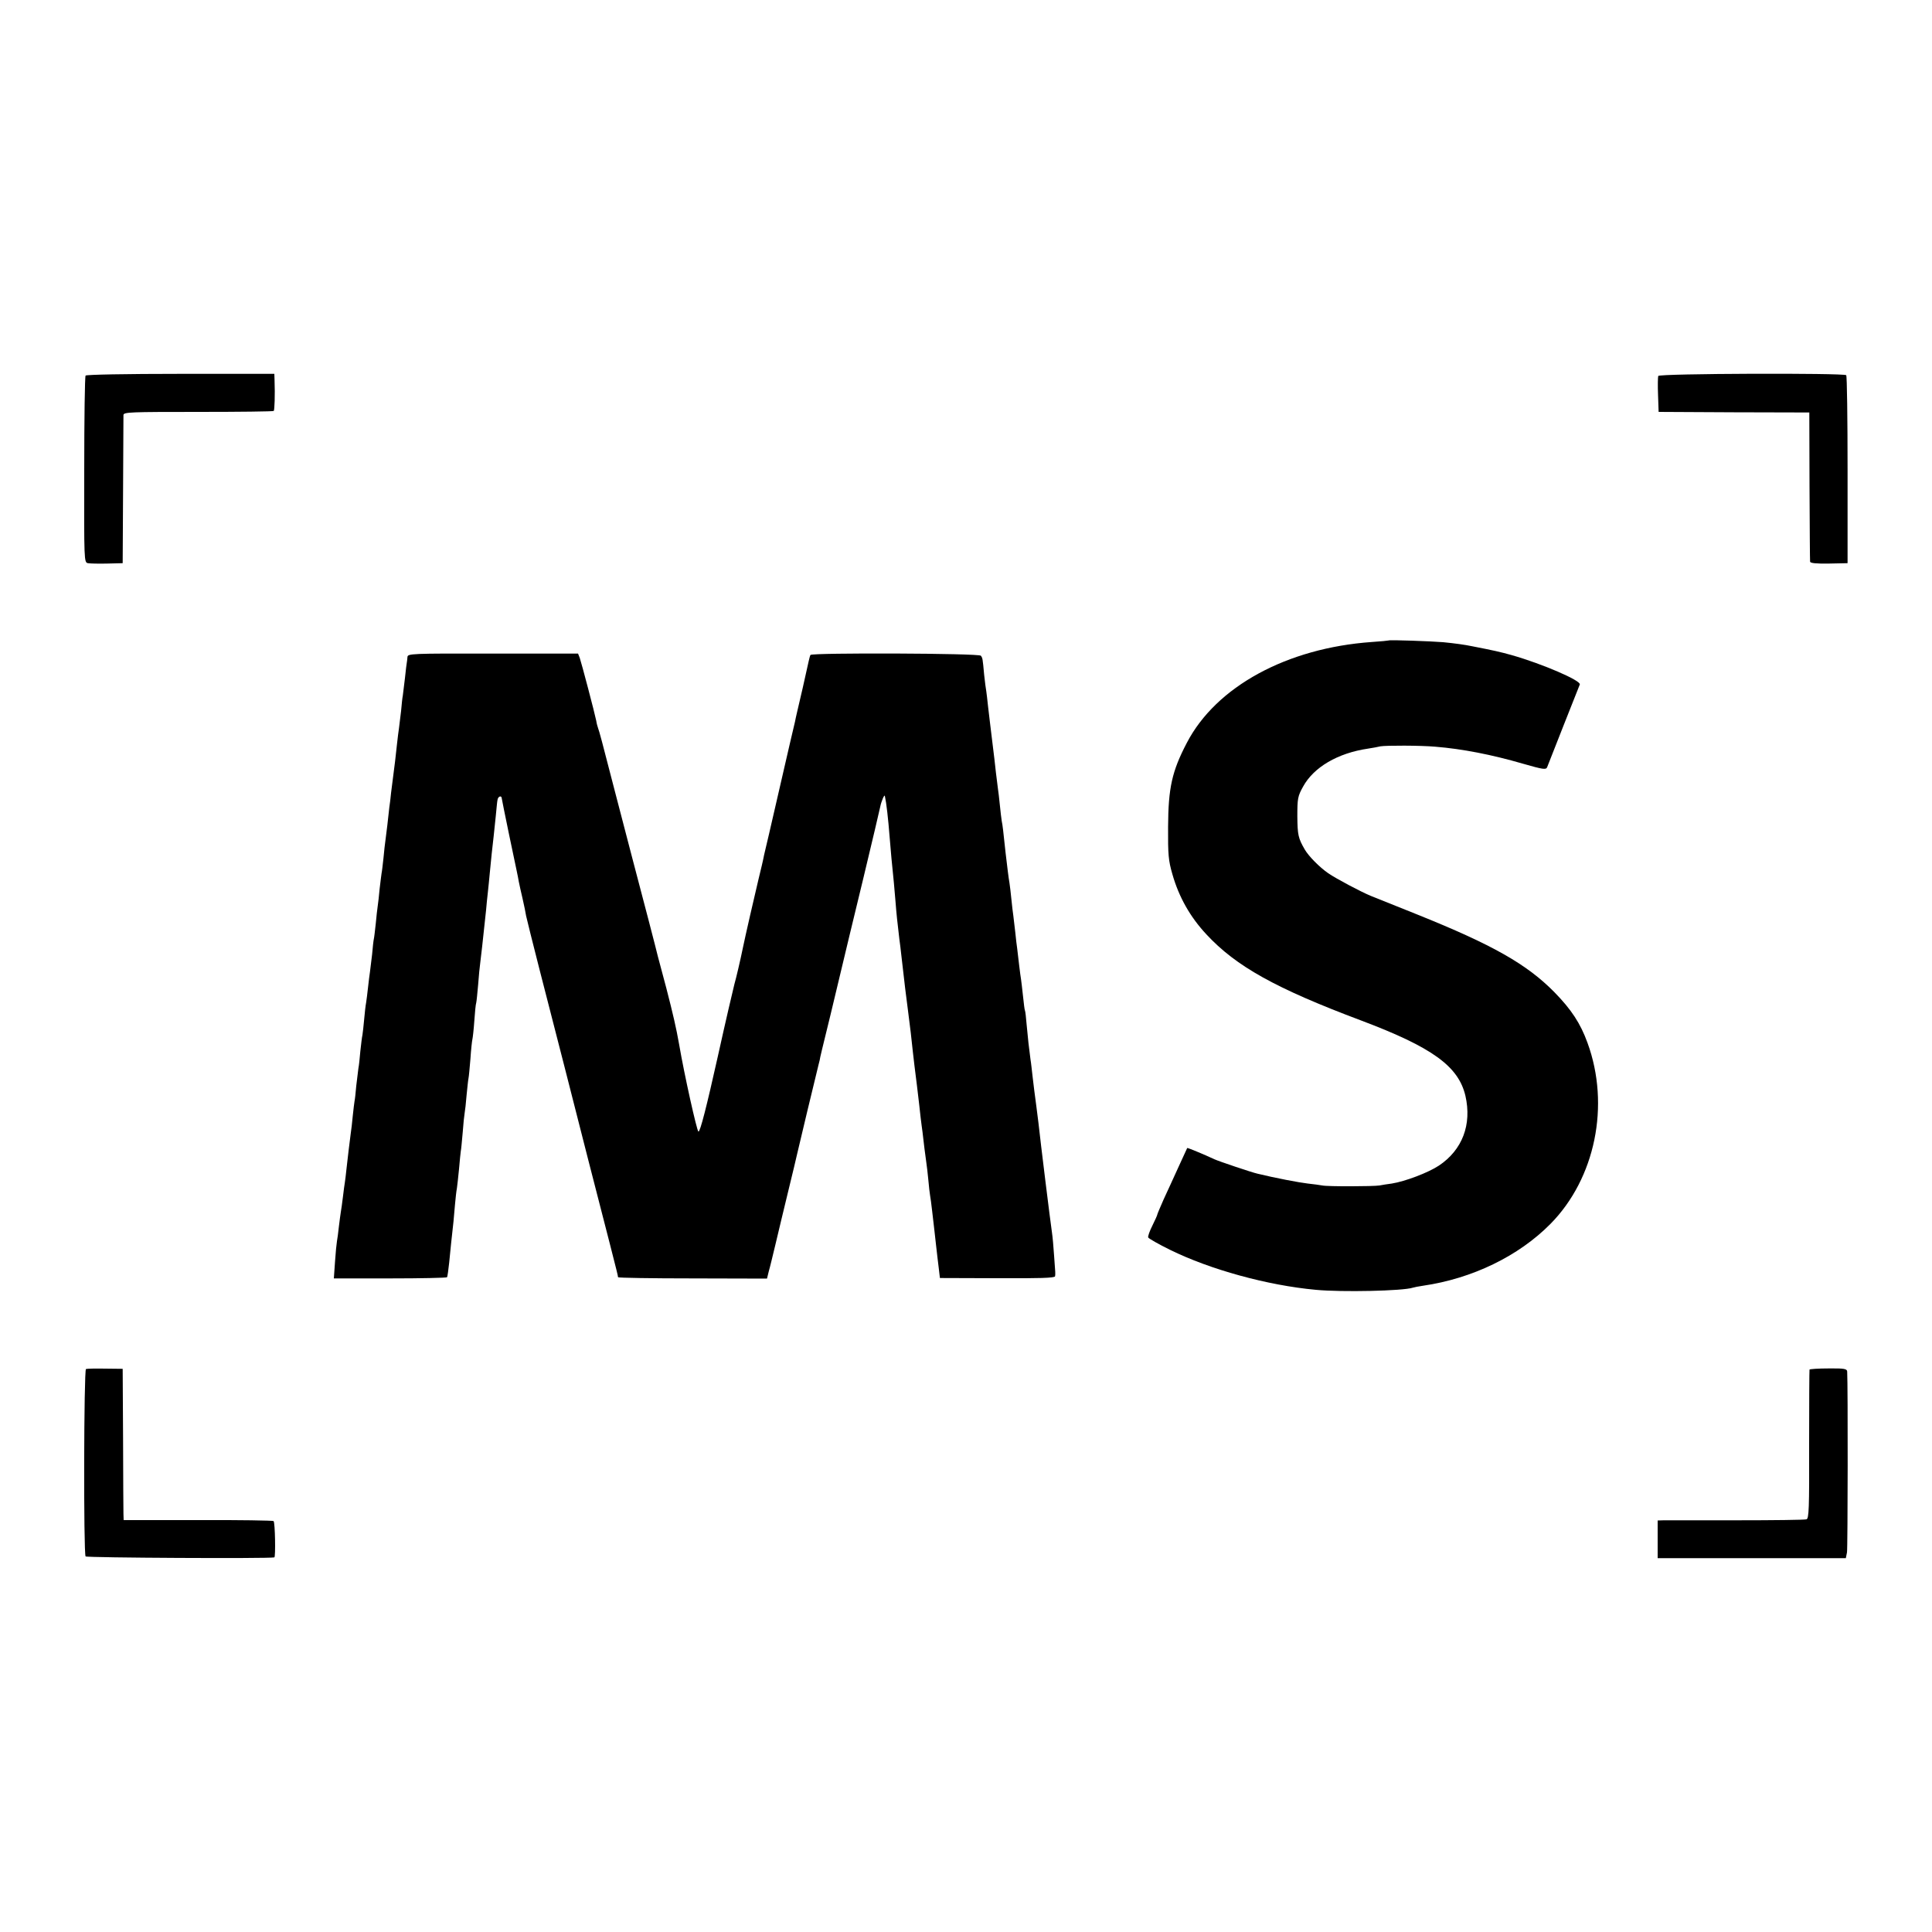
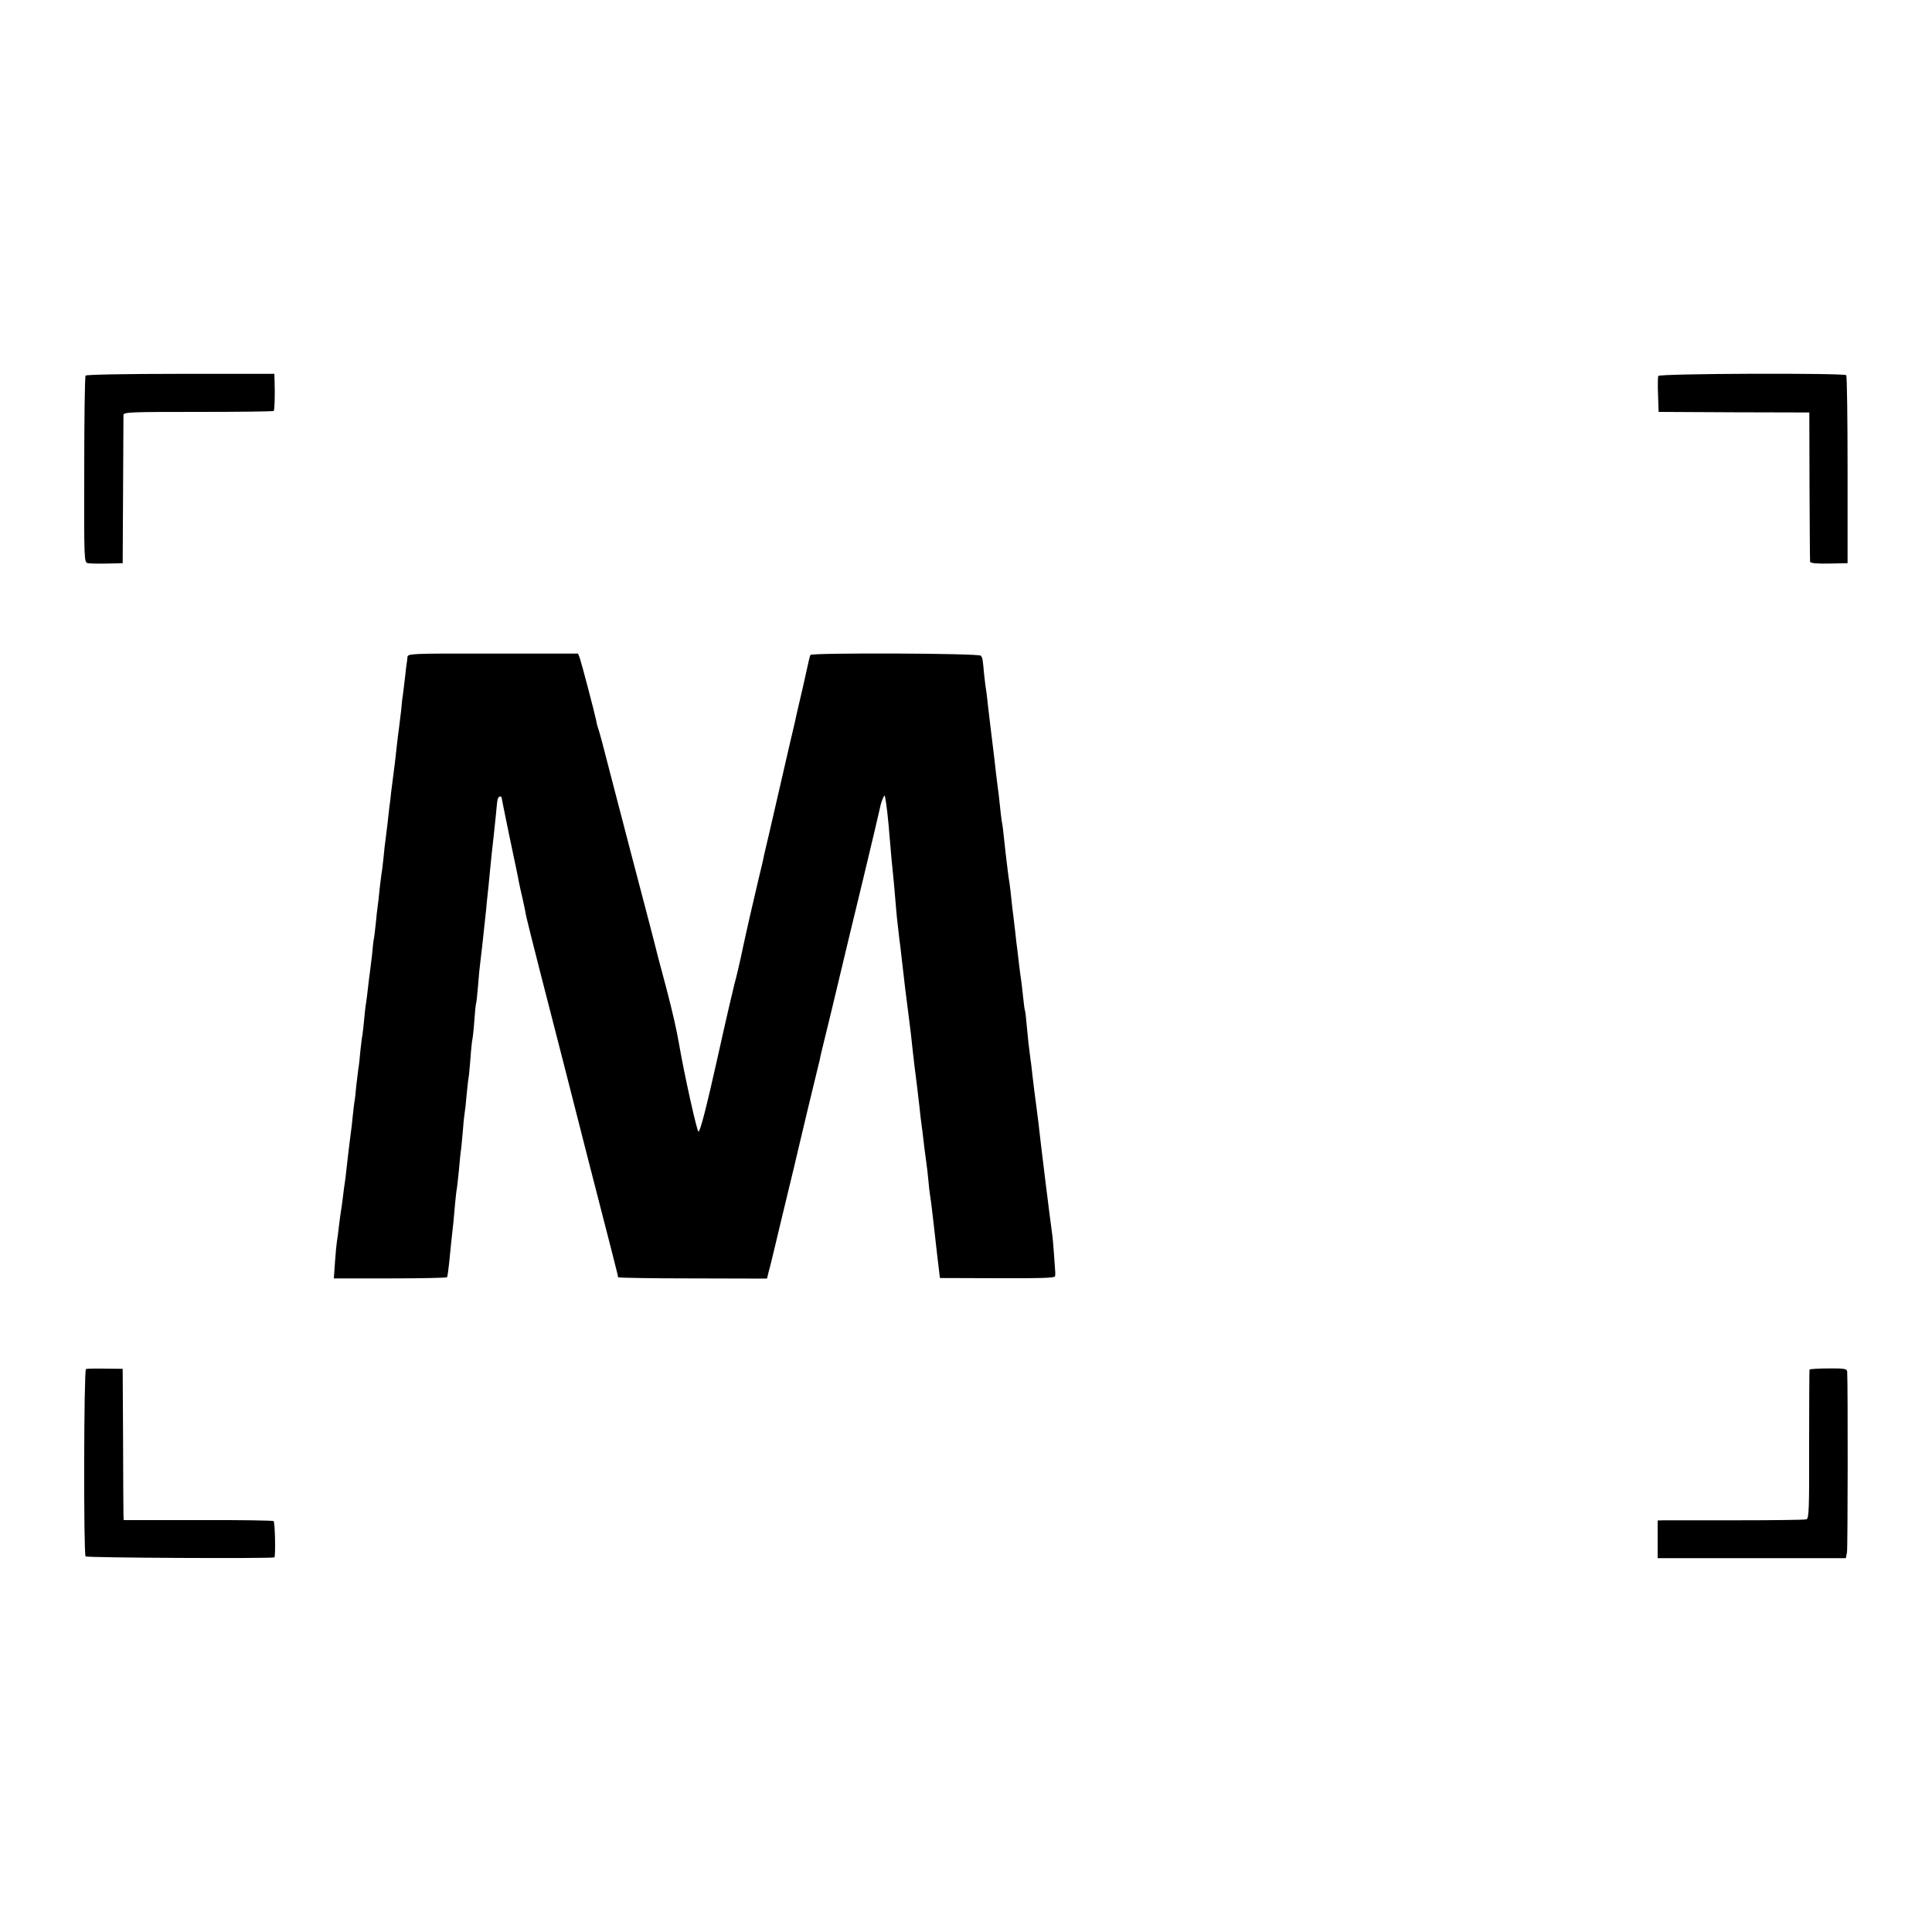
<svg xmlns="http://www.w3.org/2000/svg" version="1.0" width="1000pt" height="1000pt" viewBox="0 0 1000 1000" preserveAspectRatio="xMidYMid meet">
  <g transform="translate(0,1000) scale(0.1,-0.1)" fill="#000000" stroke="none">
    <path d="M443 8056 c-4 -5 -7 -225 -7 -488 -1 -471 -1 -479 19 -483 11 -2 56 -3 100 -2 l80 2 2 375 c1 206 2 382 2 392 1 15 35 16 387 16 212 0 388 2 391 5 4 5 7 80 4 162 l-1 30 -486 0 c-283 0 -488 -4 -491 -9z" />
    <path d="M8583 8054 c-2 -6 -3 -50 -1 -98 l3 -88 390 -2 390 -1 1 -380 c1 -209 2 -385 3 -392 1 -8 31 -11 98 -10 l96 2 0 483 c0 265 -3 486 -7 490 -13 12 -968 9 -973 -4z" />
-     <path d="M7188 6685 c-2 -1 -41 -5 -88 -8 -439 -31 -806 -231 -957 -522 -77 -147 -96 -233 -97 -435 -1 -144 2 -175 22 -244 34 -120 93 -223 176 -312 154 -166 359 -280 801 -446 369 -139 504 -237 540 -390 34 -149 -16 -280 -137 -361 -56 -37 -175 -82 -244 -93 -22 -3 -50 -7 -64 -10 -32 -5 -268 -6 -296 0 -11 2 -45 7 -75 10 -44 5 -170 29 -260 51 -28 6 -203 65 -224 75 -51 24 -138 60 -140 58 -1 -2 -21 -46 -45 -98 -24 -52 -58 -128 -77 -168 -18 -41 -33 -76 -33 -79 0 -3 -11 -28 -25 -56 -14 -28 -24 -55 -22 -62 3 -6 54 -35 113 -64 207 -102 504 -184 754 -207 136 -13 452 -6 503 11 6 2 30 7 52 10 255 37 495 153 660 320 232 235 310 614 192 937 -37 102 -84 173 -172 263 -143 145 -320 245 -708 401 -117 47 -225 90 -242 97 -53 22 -179 89 -220 117 -46 32 -101 88 -121 122 -35 60 -38 77 -39 173 0 92 2 104 30 154 55 100 179 173 335 196 25 4 54 9 65 12 28 5 208 5 285 -2 137 -11 292 -41 453 -88 105 -30 119 -32 125 -18 7 19 162 411 169 428 8 20 -194 107 -352 152 -61 17 -92 24 -205 46 -38 8 -89 15 -150 21 -60 5 -278 13 -282 9z" />
    <path d="M2109 6599 c-1 -11 -2 -22 -3 -26 -1 -5 -6 -42 -10 -83 -5 -41 -10 -82 -11 -90 -2 -8 -6 -44 -9 -80 -4 -36 -9 -76 -11 -90 -2 -14 -7 -50 -10 -80 -3 -30 -8 -71 -10 -90 -5 -40 -14 -107 -21 -165 -2 -22 -6 -56 -9 -75 -2 -19 -7 -60 -10 -90 -4 -30 -8 -66 -10 -80 -2 -14 -7 -54 -10 -90 -4 -36 -8 -72 -10 -80 -1 -8 -6 -44 -10 -80 -3 -36 -8 -76 -10 -90 -2 -14 -7 -54 -10 -90 -4 -36 -8 -72 -10 -80 -2 -8 -6 -44 -9 -80 -4 -36 -9 -76 -11 -90 -2 -14 -7 -50 -10 -80 -3 -30 -8 -66 -10 -80 -3 -14 -7 -52 -10 -85 -3 -33 -7 -70 -9 -82 -3 -12 -7 -50 -11 -85 -3 -35 -7 -74 -10 -88 -2 -14 -7 -54 -11 -90 -3 -36 -7 -72 -9 -80 -1 -8 -6 -42 -9 -75 -3 -33 -8 -76 -11 -95 -7 -55 -14 -110 -21 -175 -3 -33 -8 -67 -9 -75 -2 -9 -6 -43 -10 -75 -4 -33 -9 -68 -11 -79 -2 -10 -6 -44 -10 -75 -3 -31 -8 -65 -10 -76 -2 -11 -7 -59 -10 -106 l-6 -86 291 0 c160 0 293 3 295 6 2 3 7 38 11 76 4 39 8 84 10 100 10 87 16 146 20 200 3 33 7 71 10 85 2 14 7 59 11 100 3 41 8 82 9 91 2 9 6 53 10 98 3 44 8 90 10 100 2 11 7 52 10 92 4 40 8 80 10 88 2 9 6 54 10 101 3 47 8 92 10 100 2 8 7 51 10 95 3 44 7 87 10 95 2 8 6 51 10 95 3 44 8 91 10 105 3 22 15 127 31 280 2 25 6 65 9 90 3 25 7 70 10 100 6 65 14 141 20 190 2 19 7 67 11 105 4 39 7 77 9 84 2 19 21 26 22 9 1 -7 18 -92 38 -188 43 -206 44 -207 50 -242 3 -16 12 -56 20 -90 8 -35 16 -74 18 -88 3 -14 34 -140 70 -280 36 -140 95 -370 131 -510 70 -276 177 -694 233 -910 34 -134 41 -160 42 -171 1 -3 174 -6 386 -6 l385 -1 9 37 c6 20 21 83 35 141 14 58 43 182 66 275 23 94 43 178 45 188 4 20 102 428 112 467 4 14 8 32 9 40 2 8 12 53 24 100 12 47 43 177 70 290 27 113 85 356 130 540 44 184 83 348 86 364 5 27 22 67 24 56 8 -36 17 -114 25 -216 2 -23 6 -70 9 -105 12 -116 15 -153 21 -224 5 -66 10 -111 20 -195 3 -19 7 -56 10 -82 3 -27 8 -69 11 -95 3 -27 7 -61 9 -78 2 -16 8 -66 14 -110 12 -93 19 -150 26 -220 3 -27 12 -105 21 -173 8 -68 17 -142 19 -165 3 -23 7 -58 10 -77 2 -19 7 -57 10 -85 4 -27 8 -61 10 -75 2 -14 7 -53 10 -87 3 -34 7 -70 9 -80 2 -10 7 -47 11 -83 4 -36 9 -78 11 -95 2 -16 6 -56 10 -89 4 -32 9 -82 13 -110 l6 -51 298 -1 c215 -1 297 1 298 10 2 15 2 12 -5 106 -3 47 -8 101 -11 120 -9 61 -60 474 -70 568 -3 26 -8 65 -11 87 -10 75 -12 90 -19 150 -4 33 -8 74 -11 90 -8 60 -14 112 -20 180 -3 38 -7 72 -9 75 -2 3 -6 37 -10 75 -4 39 -9 77 -10 85 -2 9 -6 43 -10 75 -4 33 -8 71 -10 85 -2 14 -7 52 -10 85 -4 33 -8 71 -10 85 -2 14 -7 52 -10 85 -3 33 -8 71 -10 85 -5 28 -11 79 -20 155 -13 121 -15 141 -20 165 -2 14 -7 52 -10 85 -3 33 -8 71 -10 85 -2 14 -6 50 -10 80 -3 30 -12 107 -20 170 -8 63 -17 142 -21 175 -3 33 -8 68 -9 77 -2 9 -7 48 -11 85 -8 87 -8 86 -17 99 -7 13 -874 16 -882 4 -2 -3 -6 -17 -9 -31 -3 -13 -17 -76 -31 -139 -31 -134 -35 -148 -40 -175 -3 -11 -39 -166 -80 -345 -41 -179 -77 -334 -80 -345 -8 -41 -14 -63 -29 -126 -16 -66 -72 -310 -80 -351 -14 -68 -35 -158 -45 -193 -8 -32 -44 -185 -86 -375 -57 -255 -91 -390 -100 -387 -8 3 -73 294 -100 452 -15 85 -31 154 -66 290 -22 83 -42 157 -44 165 -4 19 -81 315 -134 515 -22 83 -60 231 -86 330 -72 280 -83 319 -89 335 -3 8 -8 26 -10 40 -8 40 -76 298 -85 324 l-9 23 -441 0 c-425 1 -441 0 -442 -18z" />
    <path d="M445 2914 c-11 -4 -13 -953 -2 -970 4 -7 949 -12 977 -5 7 1 4 181 -4 188 -3 3 -179 6 -391 5 l-385 0 -1 32 c0 17 -2 193 -2 391 l-2 360 -90 1 c-49 1 -94 0 -100 -2z" />
    <path d="M9366 2911 c-1 -3 -2 -178 -2 -389 1 -332 -1 -383 -14 -386 -8 -3 -170 -5 -360 -5 -190 0 -360 0 -377 0 l-33 -1 0 -98 0 -97 487 0 487 0 6 30 c4 23 5 860 1 936 -1 14 -15 17 -96 16 -53 0 -97 -3 -99 -6z" />
  </g>
</svg>